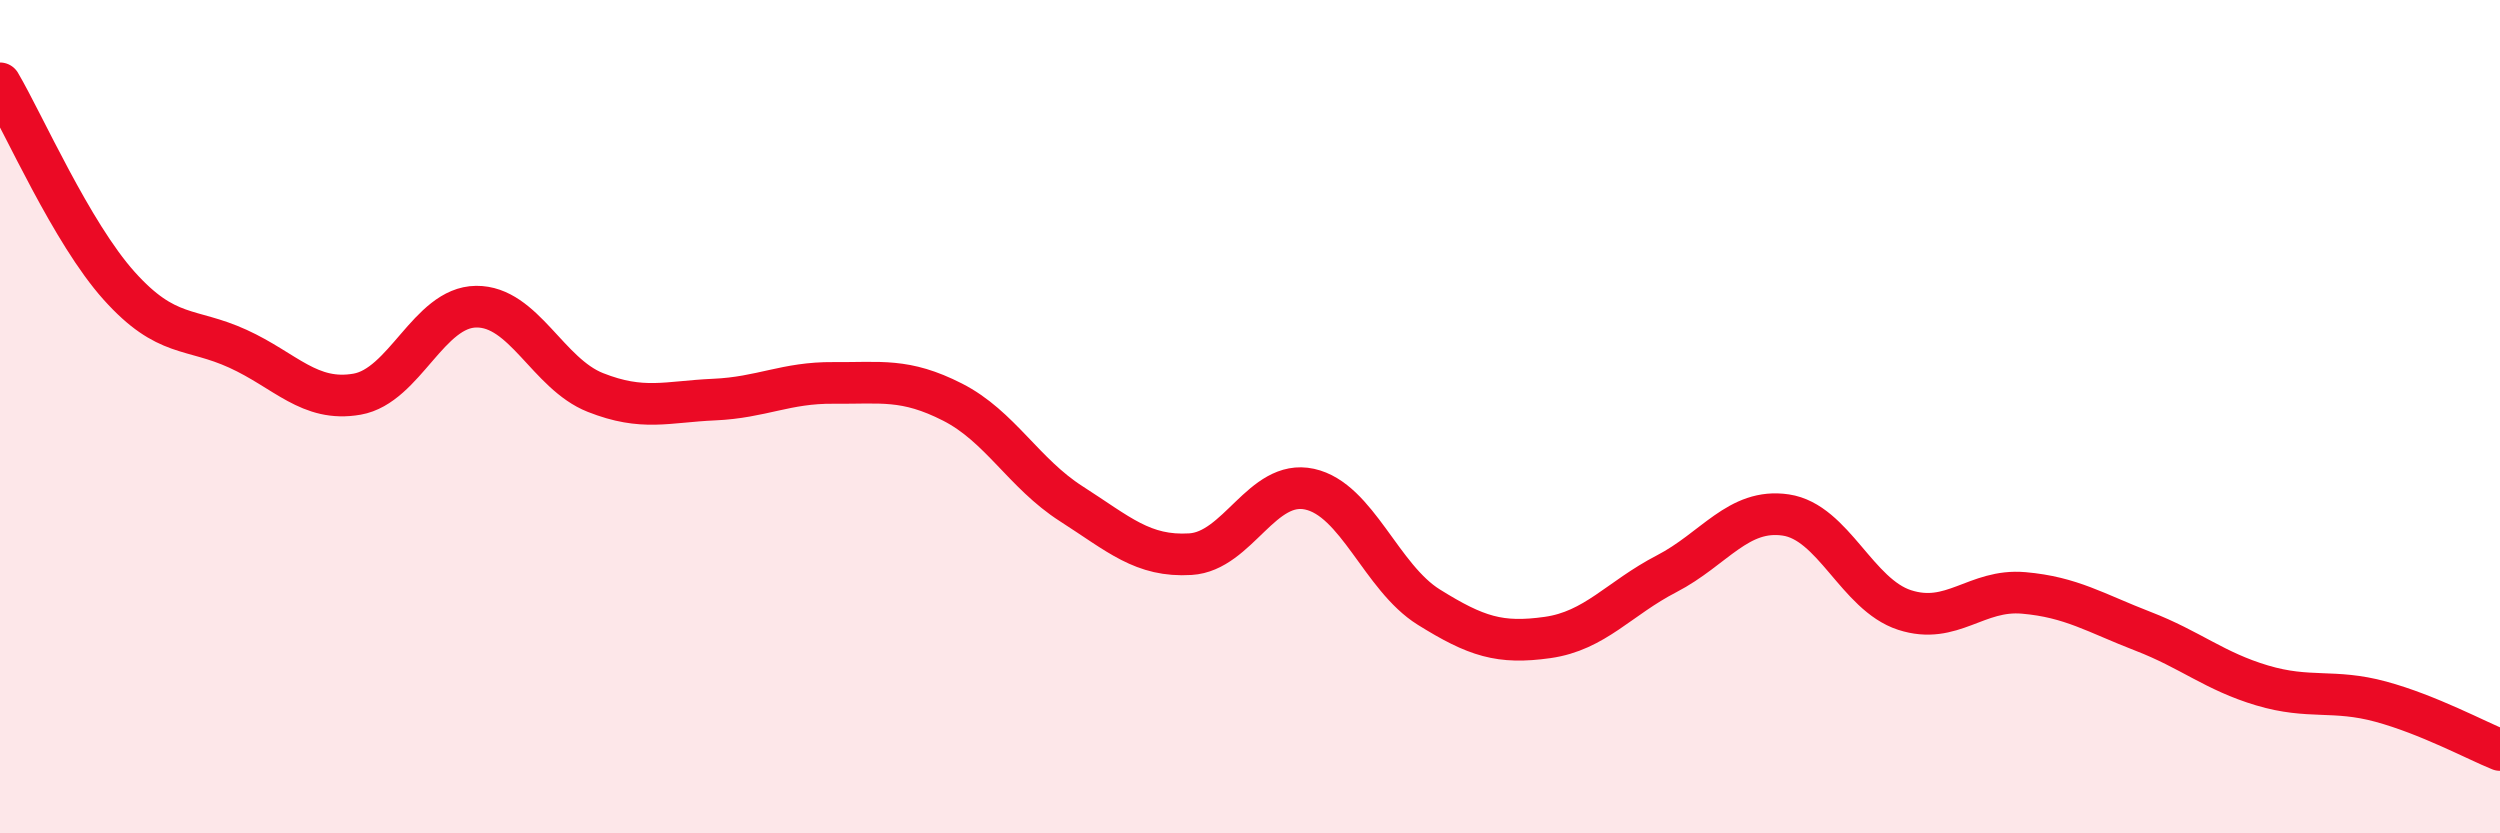
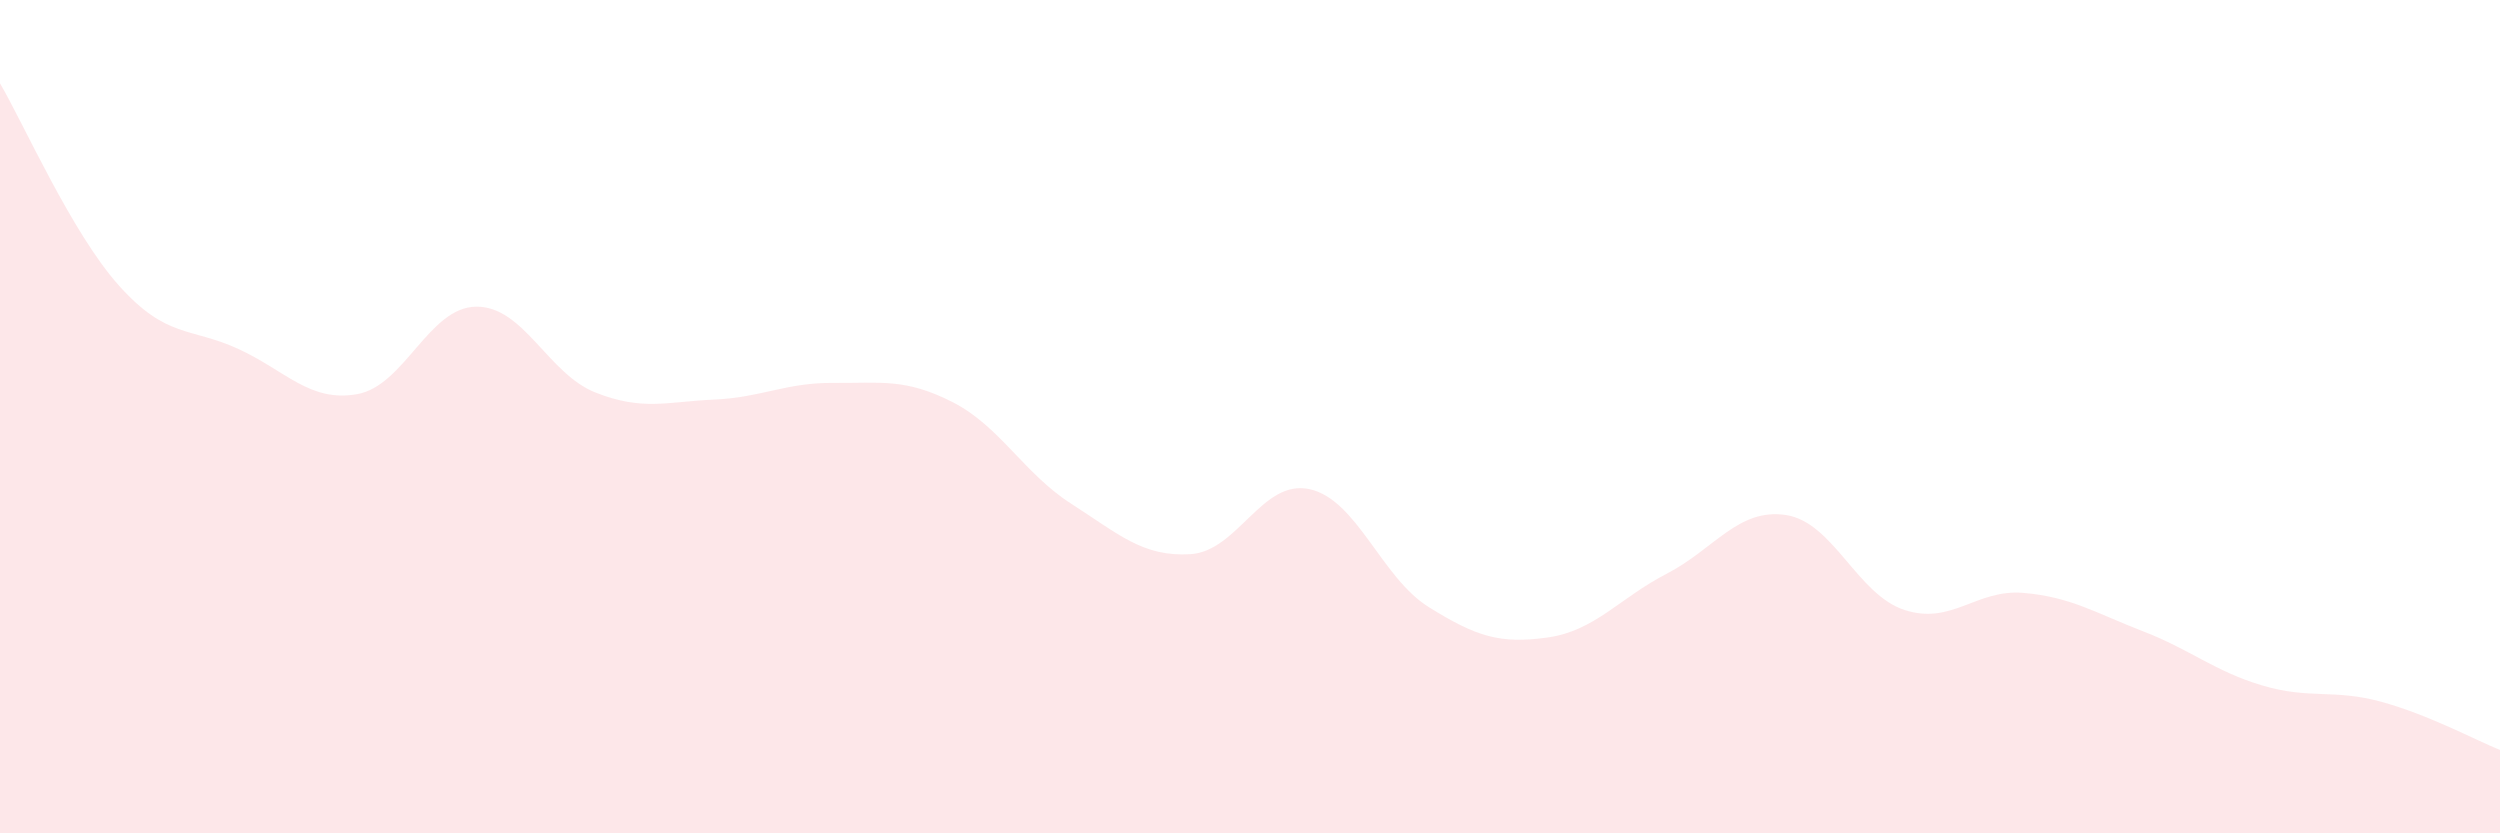
<svg xmlns="http://www.w3.org/2000/svg" width="60" height="20" viewBox="0 0 60 20">
  <path d="M 0,2 C 0.57,2.97 1.72,5.59 2.86,6.86 C 4,8.13 4.57,7.85 5.71,8.37 C 6.85,8.89 7.43,9.66 8.57,9.46 C 9.71,9.26 10.29,7.37 11.43,7.36 C 12.57,7.35 13.15,8.97 14.29,9.42 C 15.43,9.87 16,9.64 17.14,9.59 C 18.28,9.54 18.86,9.18 20,9.19 C 21.14,9.2 21.72,9.07 22.86,9.65 C 24,10.23 24.57,11.36 25.71,12.09 C 26.85,12.82 27.43,13.37 28.57,13.3 C 29.71,13.23 30.29,11.49 31.43,11.74 C 32.57,11.99 33.15,13.86 34.29,14.57 C 35.43,15.28 36,15.46 37.14,15.3 C 38.28,15.14 38.86,14.36 40,13.77 C 41.14,13.18 41.72,12.19 42.86,12.36 C 44,12.53 44.57,14.27 45.71,14.64 C 46.85,15.01 47.43,14.13 48.57,14.23 C 49.71,14.33 50.29,14.71 51.43,15.15 C 52.57,15.59 53.15,16.11 54.29,16.45 C 55.43,16.79 56,16.53 57.14,16.84 C 58.28,17.15 59.43,17.77 60,18L60 20L0 20Z" fill="#EB0A25" opacity="0.1" stroke-linecap="round" stroke-linejoin="round" />
-   <path d="M 0,2 C 0.57,2.97 1.72,5.59 2.86,6.86 C 4,8.13 4.57,7.85 5.71,8.37 C 6.85,8.89 7.43,9.66 8.57,9.46 C 9.71,9.26 10.29,7.37 11.43,7.36 C 12.57,7.35 13.15,8.97 14.29,9.42 C 15.43,9.87 16,9.64 17.14,9.59 C 18.28,9.54 18.86,9.18 20,9.19 C 21.14,9.2 21.72,9.07 22.86,9.65 C 24,10.23 24.57,11.36 25.71,12.09 C 26.85,12.82 27.43,13.37 28.57,13.3 C 29.71,13.23 30.29,11.49 31.43,11.74 C 32.57,11.99 33.15,13.86 34.29,14.57 C 35.43,15.28 36,15.46 37.14,15.3 C 38.28,15.14 38.86,14.36 40,13.77 C 41.14,13.18 41.72,12.19 42.86,12.36 C 44,12.53 44.57,14.27 45.71,14.64 C 46.85,15.01 47.43,14.13 48.57,14.23 C 49.71,14.33 50.29,14.71 51.43,15.15 C 52.57,15.59 53.15,16.11 54.29,16.45 C 55.43,16.79 56,16.53 57.14,16.84 C 58.28,17.15 59.43,17.77 60,18" stroke="#EB0A25" stroke-width="1" fill="none" stroke-linecap="round" stroke-linejoin="round" />
</svg>